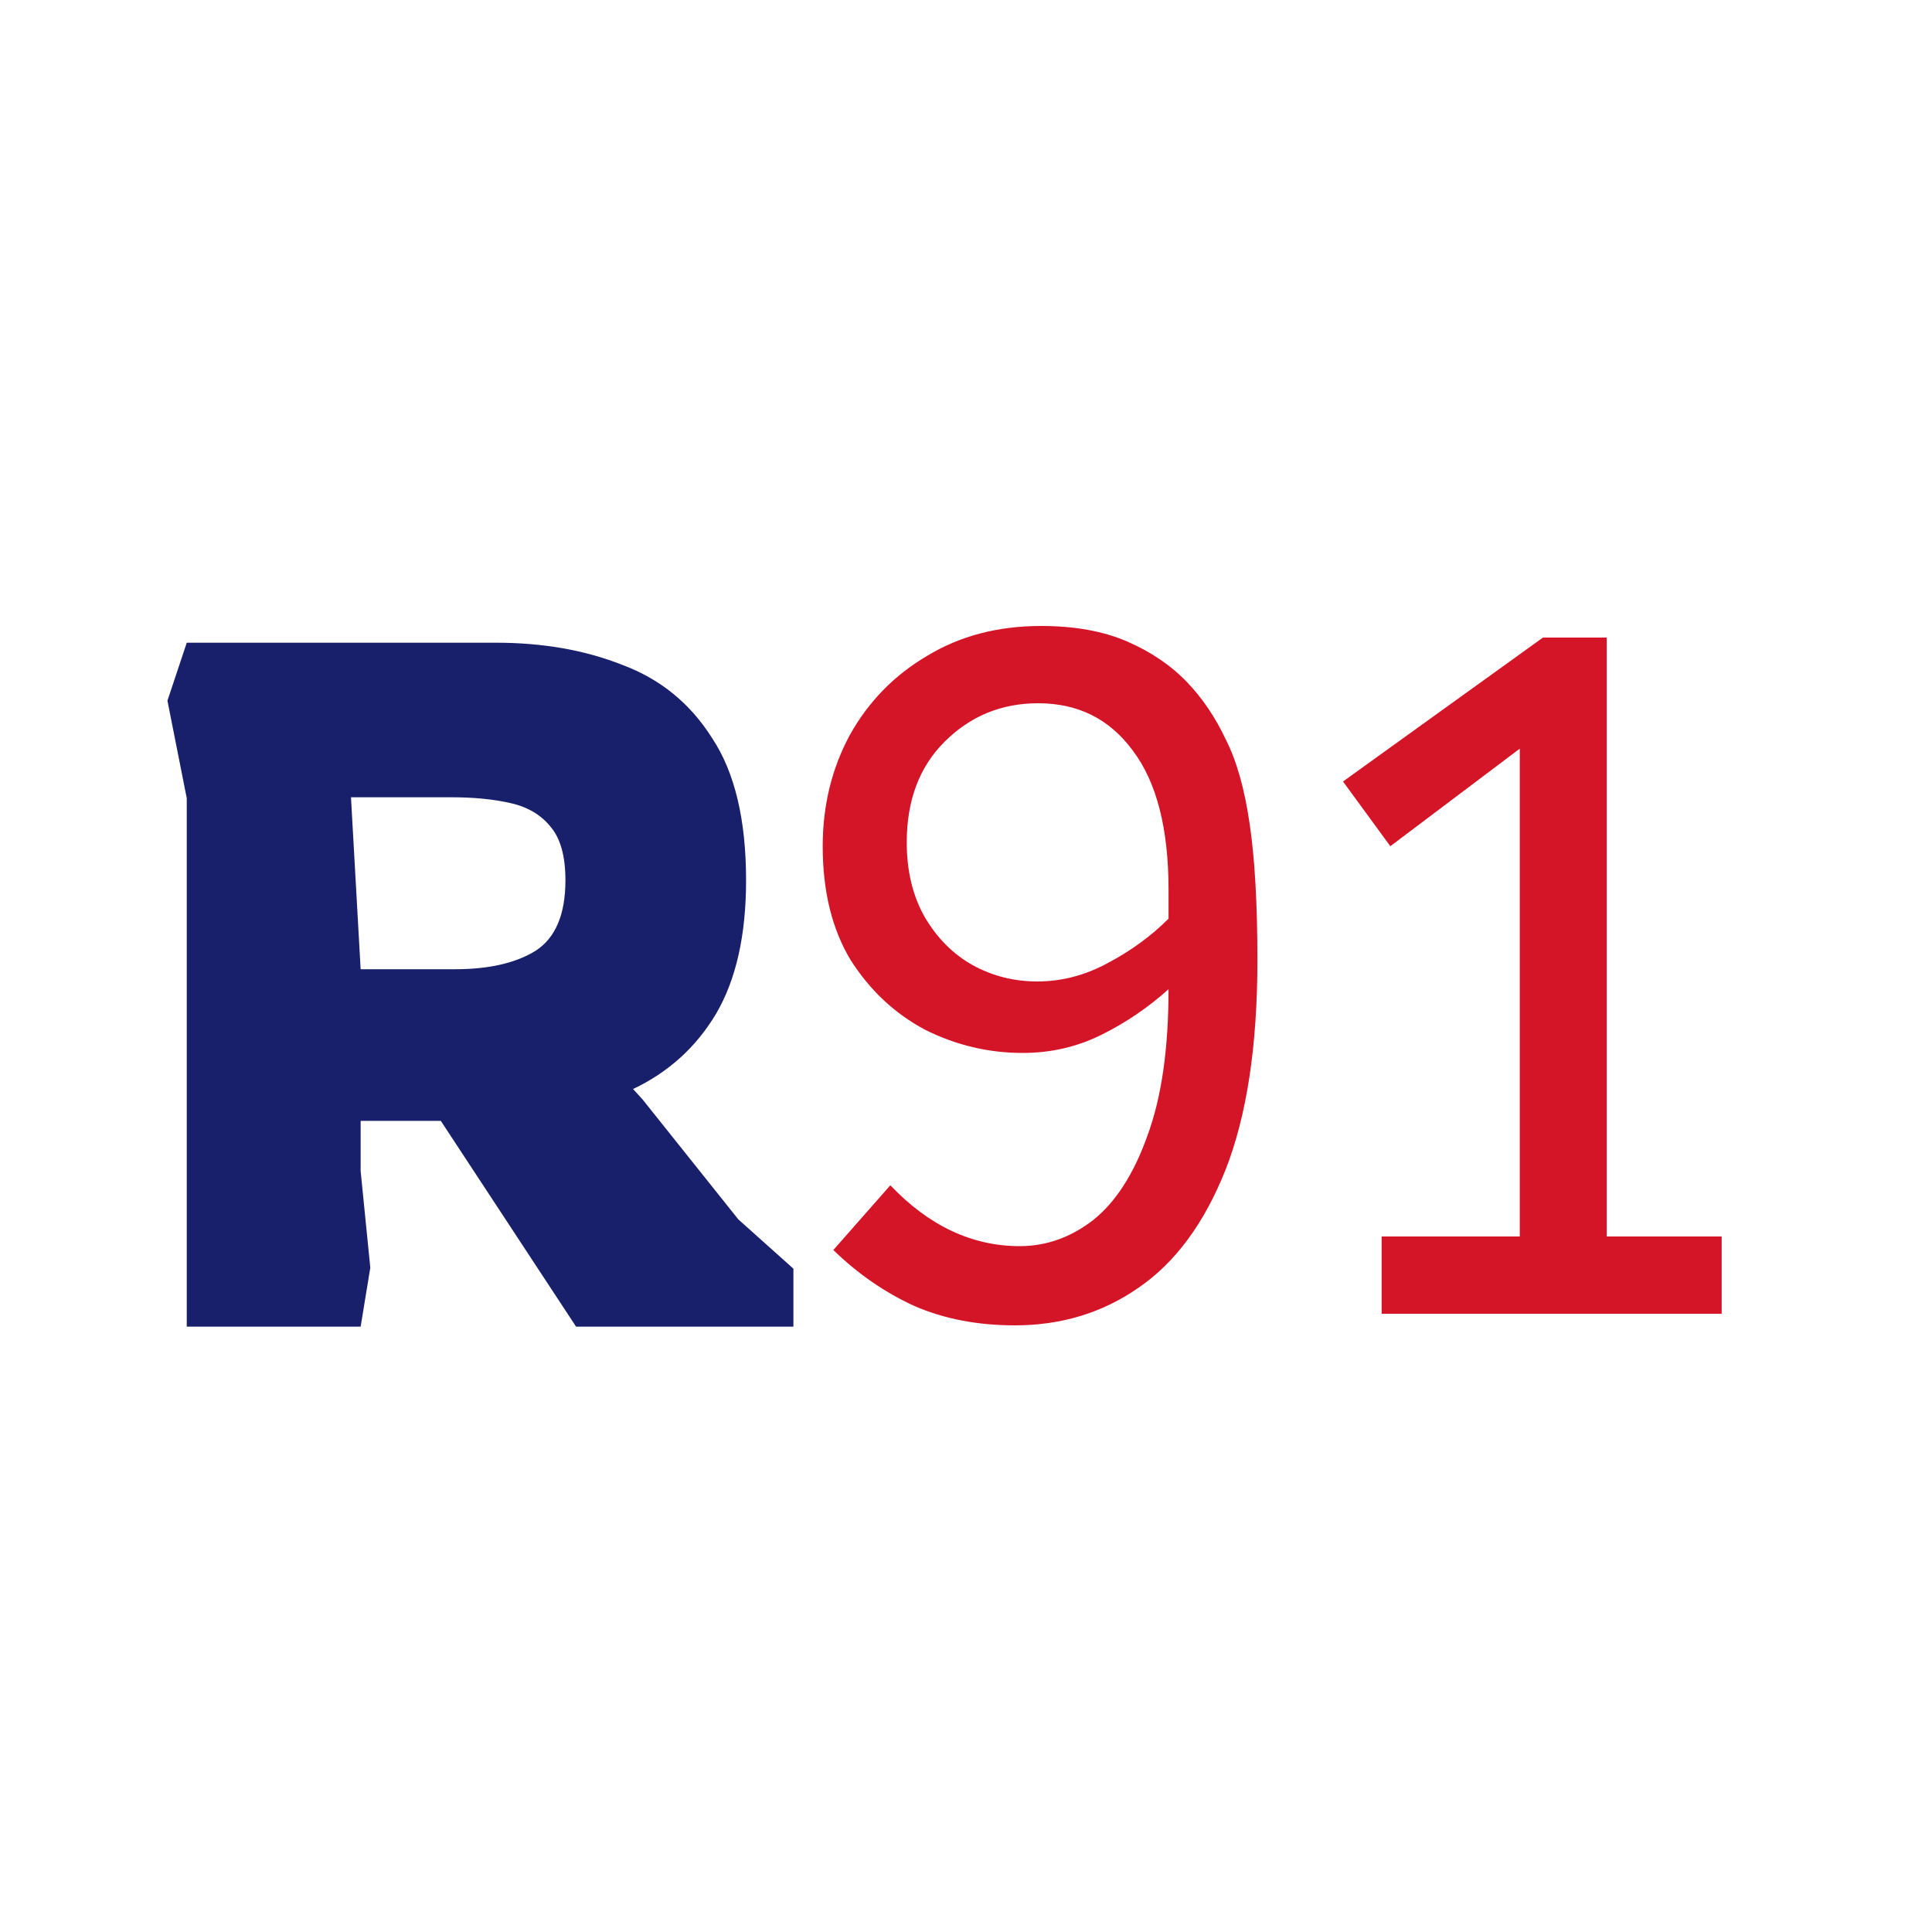
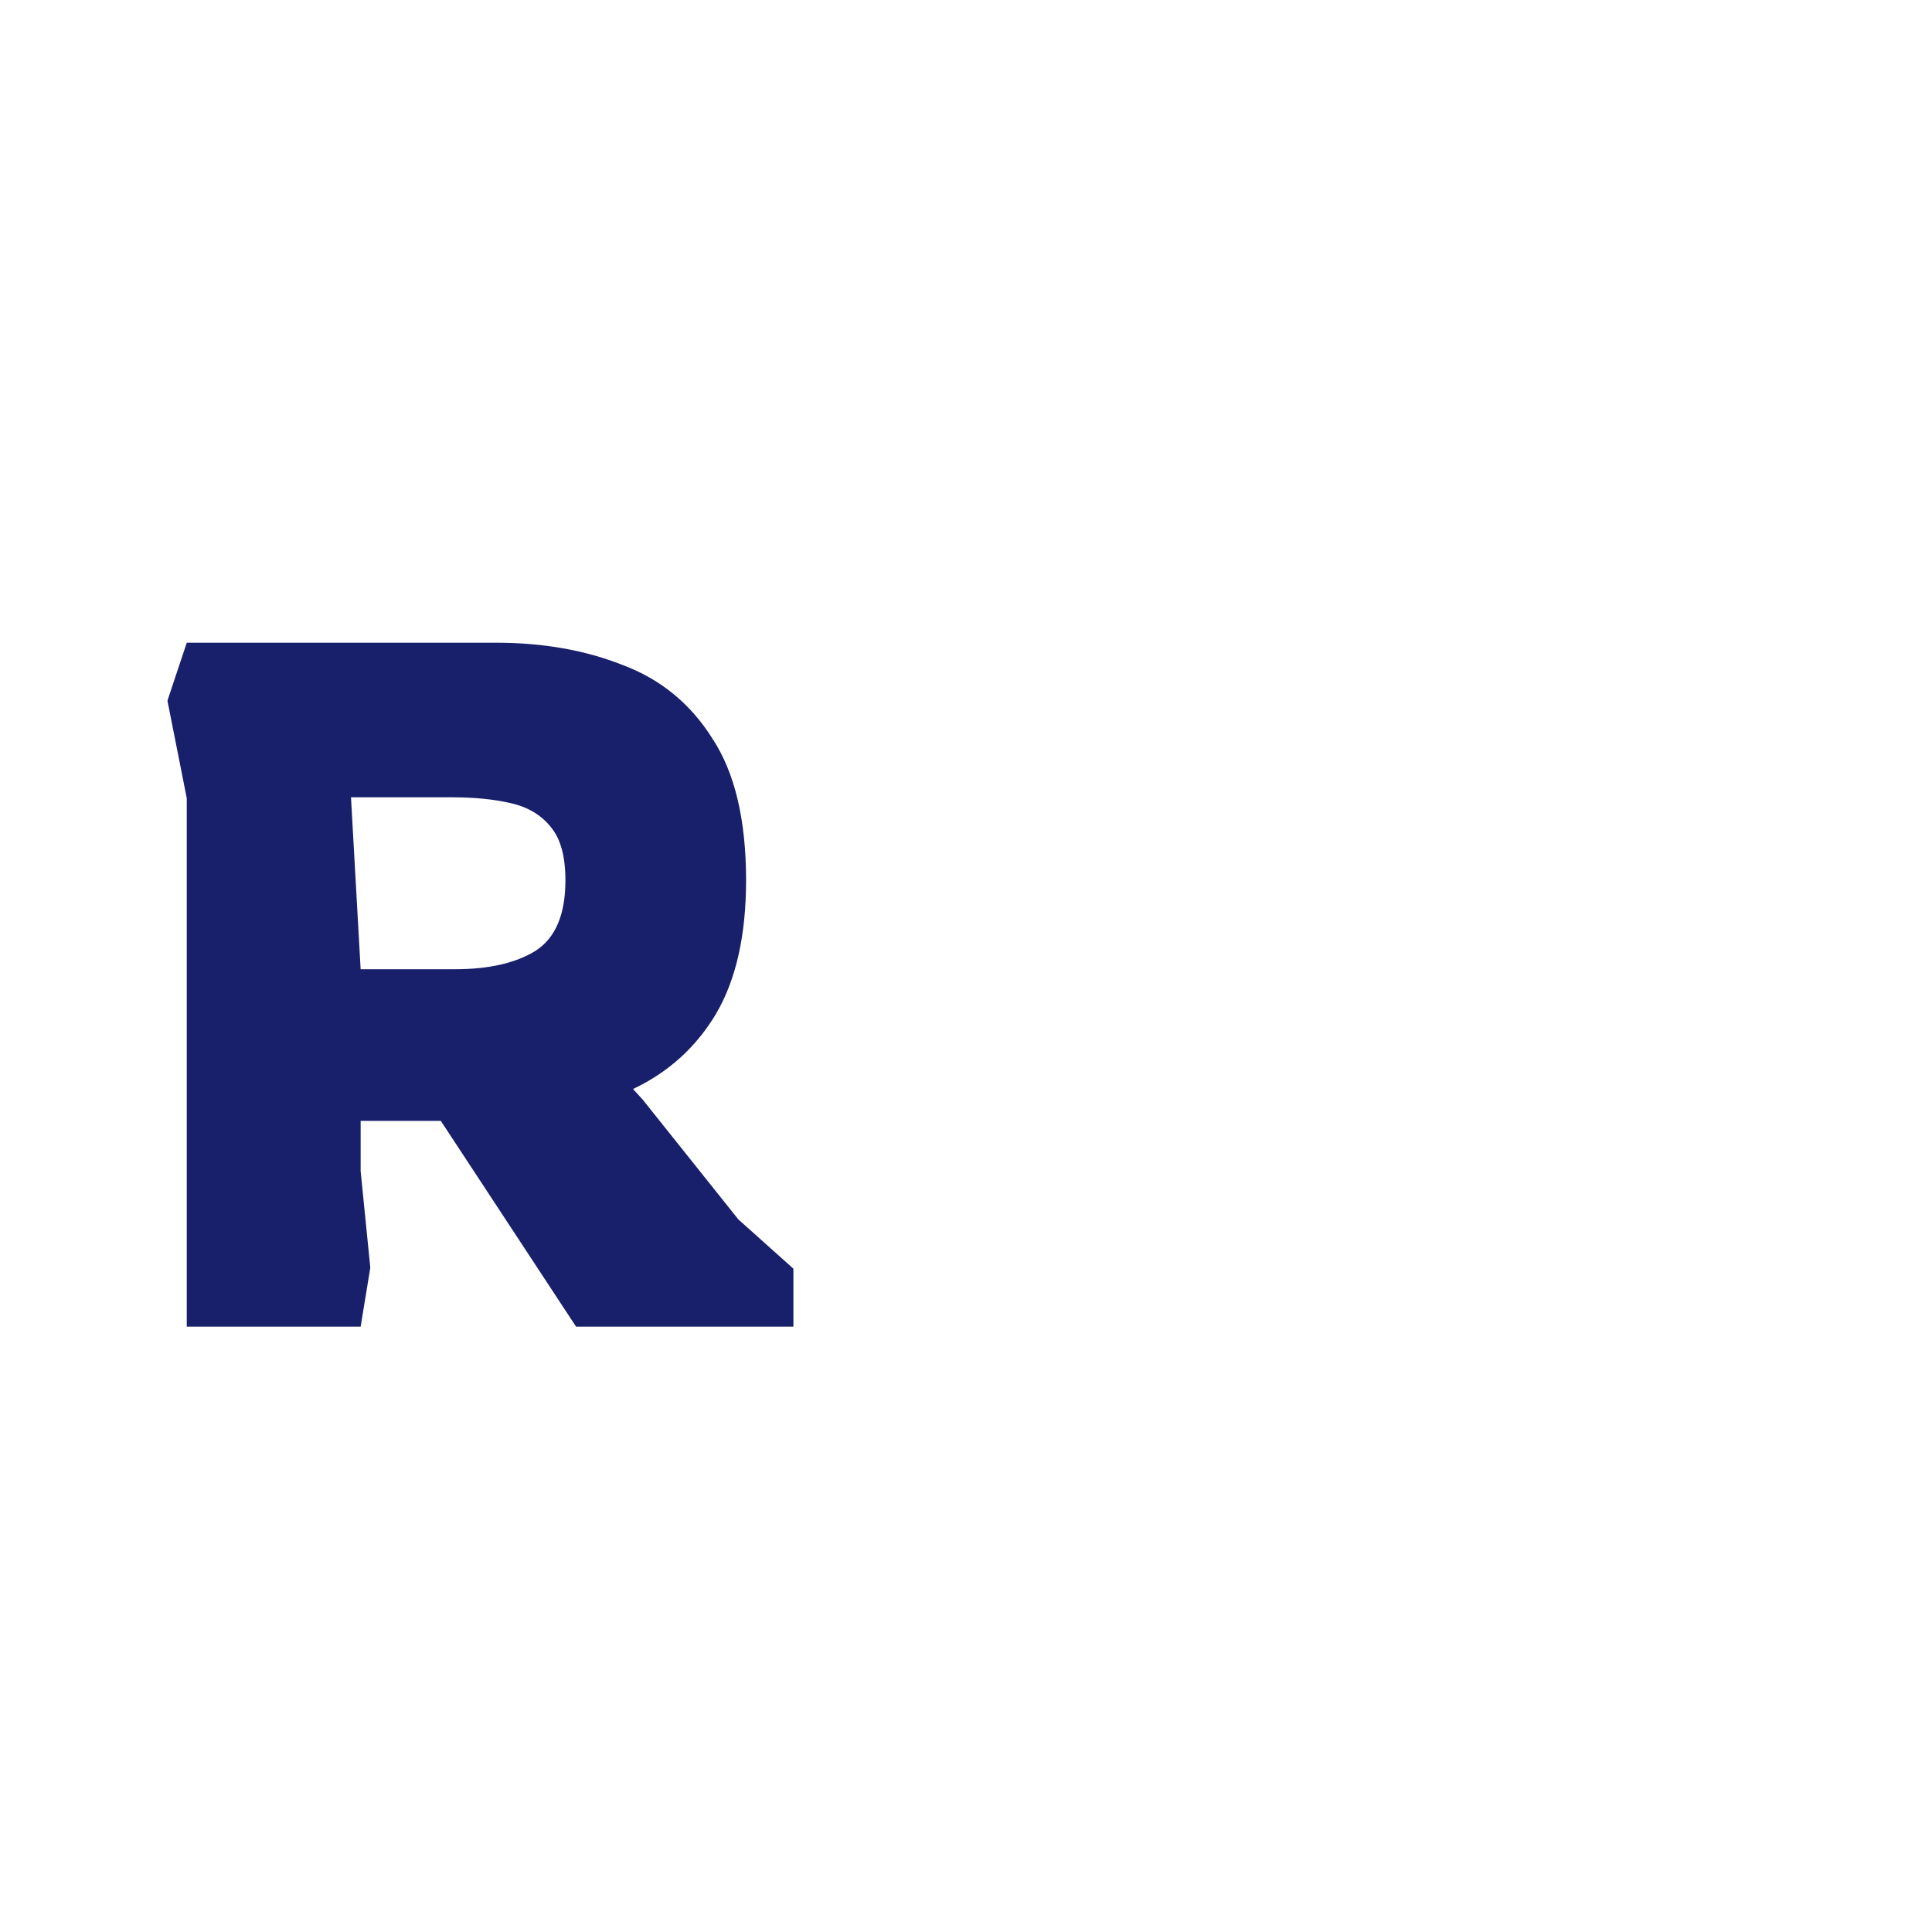
<svg xmlns="http://www.w3.org/2000/svg" width="300" height="300" viewBox="0 0 300 300" fill="none">
-   <path d="M157.6 205.8C151.8 205.8 146.6 204.8 142 202.8C137.4 200.7 133.2 197.8 129.4 194.1L138.25 184.05C144.25 190.35 150.95 193.5 158.35 193.5C162.45 193.5 166.25 192.15 169.75 189.45C173.25 186.65 176.05 182.3 178.15 176.4C180.35 170.5 181.45 162.9 181.45 153.6C178.35 156.4 174.9 158.75 171.1 160.65C167.3 162.55 163.2 163.5 158.8 163.5C153.5 163.5 148.45 162.3 143.65 159.9C138.95 157.4 135.1 153.8 132.1 149.1C129.2 144.3 127.75 138.4 127.75 131.4C127.75 125.1 129.15 119.35 131.95 114.15C134.85 108.95 138.85 104.85 143.95 101.85C149.05 98.75 154.95 97.2 161.65 97.2C166.85 97.2 171.3 98 175 99.6C178.7 101.2 181.8 103.3 184.3 105.9C186.7 108.4 188.7 111.35 190.3 114.75C192 118.05 193.25 122.45 194.05 127.95C194.85 133.35 195.25 140.4 195.25 149.1C195.25 162.4 193.6 173.25 190.3 181.65C187 189.95 182.5 196.05 176.8 199.95C171.2 203.85 164.8 205.8 157.6 205.8ZM161.05 152.4C164.85 152.4 168.5 151.45 172 149.55C175.6 147.65 178.75 145.35 181.45 142.65V138.15C181.45 128.65 179.6 121.45 175.9 116.55C172.3 111.65 167.4 109.2 161.2 109.2C155.5 109.2 150.65 111.2 146.65 115.2C142.75 119.1 140.8 124.3 140.8 130.8C140.8 135.3 141.75 139.2 143.65 142.5C145.55 145.7 148 148.15 151 149.85C154.1 151.55 157.45 152.4 161.05 152.4ZM214.541 204V192H235.991V116.25L215.891 131.4L208.541 121.35L239.591 99H249.491V192H267.341V204H214.541Z" fill="#D41528" />
  <path d="M29 206V123.95L26 108.8L29 99.8H77C84.3 99.8 90.85 100.95 96.65 103.25C102.55 105.45 107.2 109.25 110.6 114.65C114.1 119.95 115.85 127.3 115.85 136.7C115.85 145.2 114.3 152.1 111.2 157.4C108.1 162.6 103.8 166.5 98.3 169.1L99.8 170.75L114.65 189.35L123.2 197V206H89.45L68.45 174.05H56V181.85L57.5 196.85L56 206H29ZM56 150.5H70.7C75.9 150.5 80.05 149.55 83.15 147.65C86.25 145.65 87.8 142 87.8 136.7C87.8 133 87.05 130.25 85.55 128.45C84.05 126.55 81.95 125.3 79.25 124.7C76.65 124.1 73.6 123.8 70.1 123.8H54.5L56 150.5Z" fill="#181F6B" />
</svg>